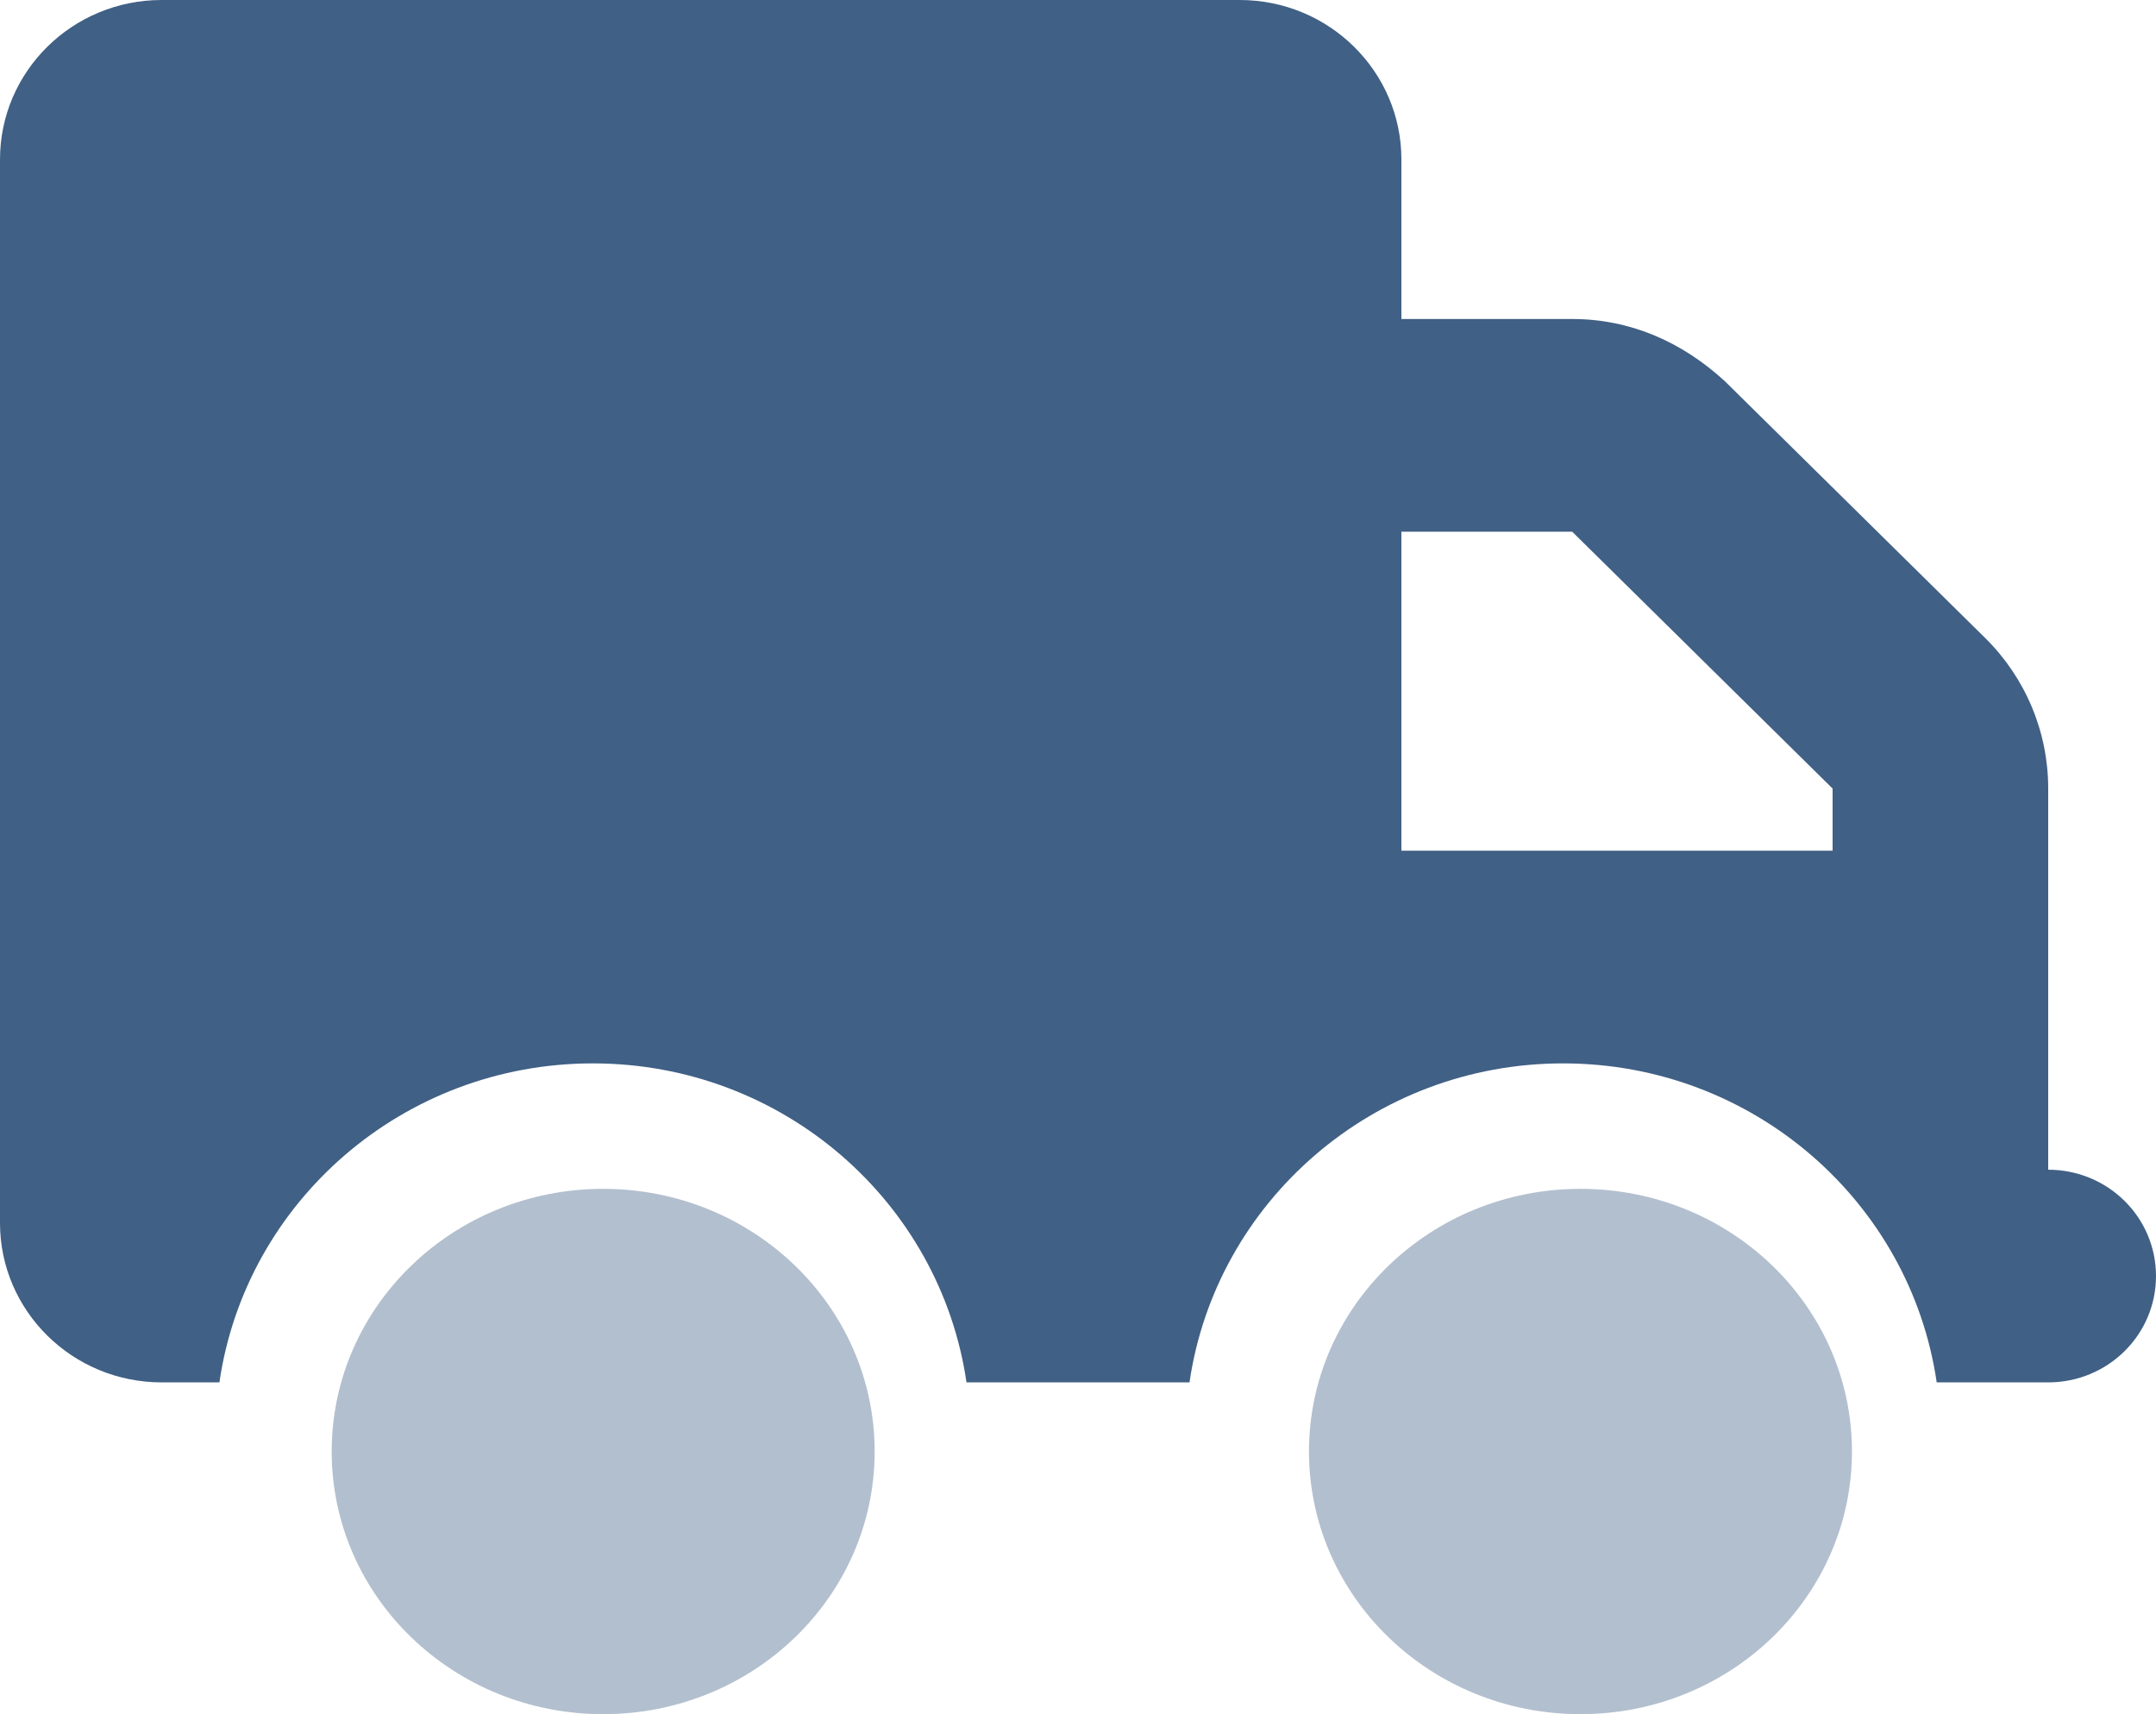
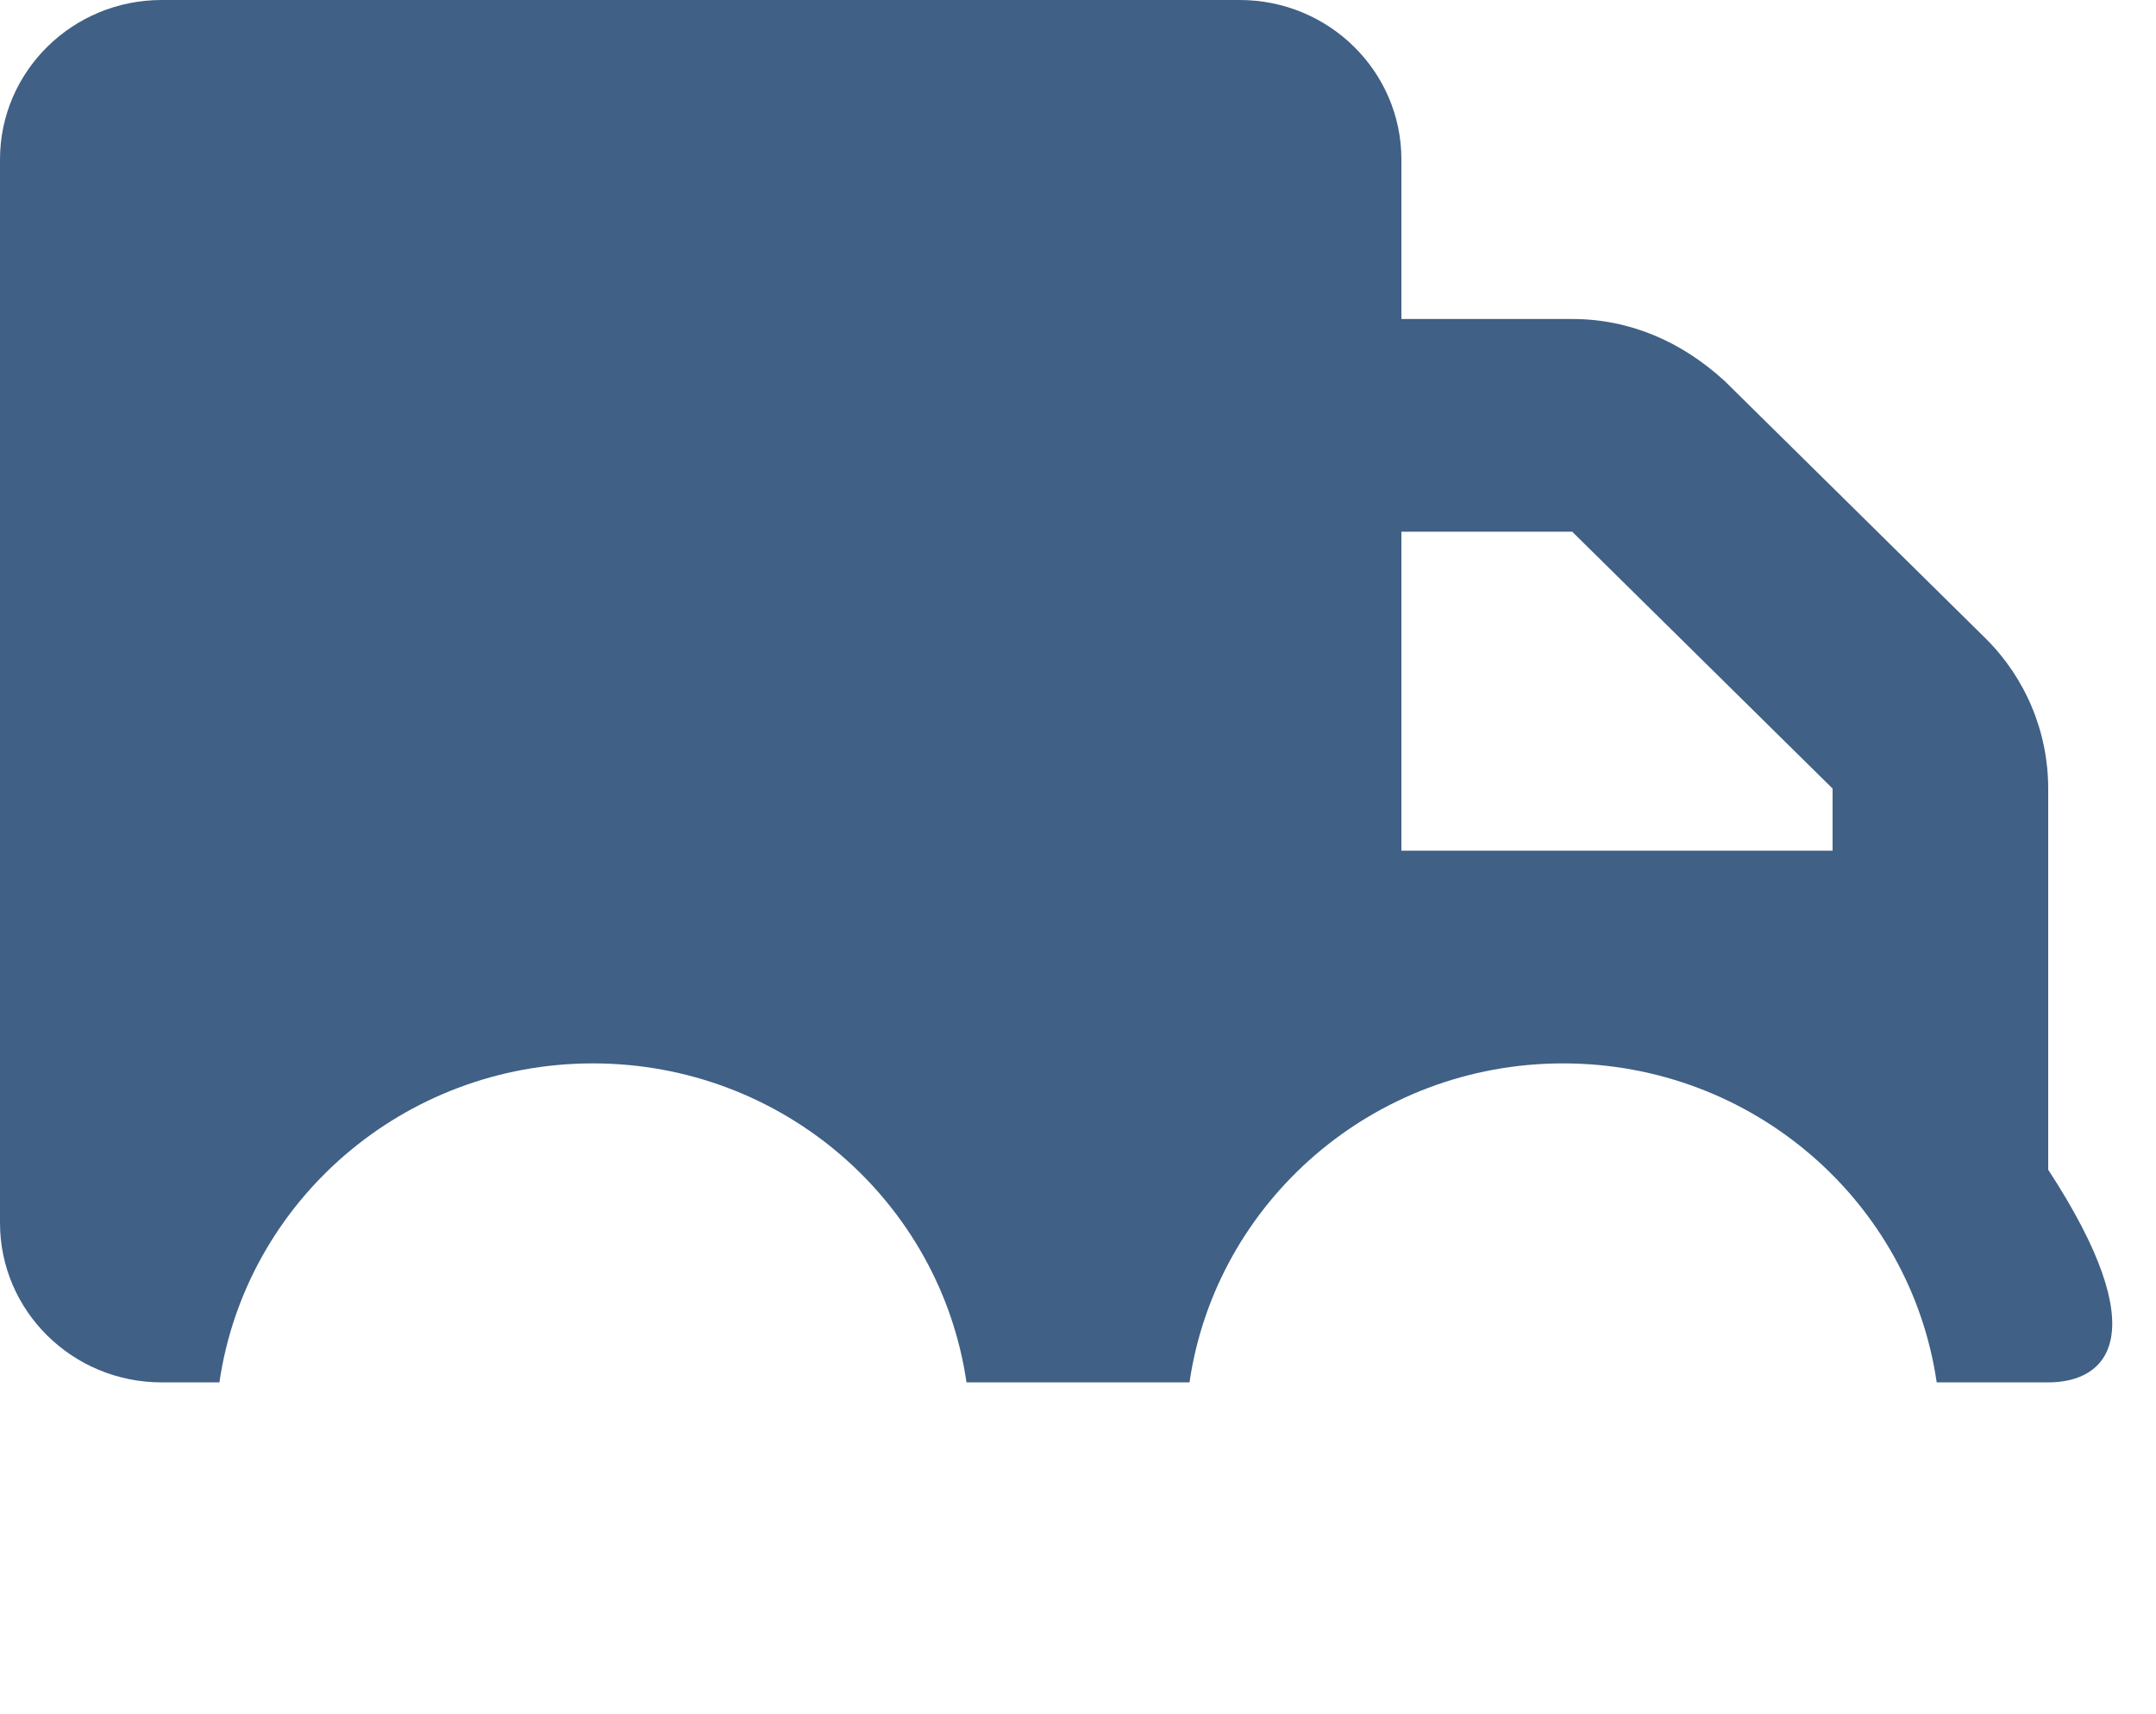
<svg xmlns="http://www.w3.org/2000/svg" width="78px" height="62px" viewBox="0 0 78 62" version="1.1">
  <title>191EFC20-B2E8-477C-BA77-CB85361ABDC2</title>
  <g id="home" stroke="none" stroke-width="1" fill="none" fill-rule="evenodd">
    <g id="home:-Desktops---12-col-Copy-2" transform="translate(-311, -2883)" fill="#406085" fill-rule="nonzero">
      <g id="truck-duotone" transform="translate(311, 2883)">
-         <path d="M44.85,0 C48.08,0 50.7,2.583 50.7,5.769 L50.7,11.538 L56.879,11.538 C58.951,11.538 60.828,12.344 62.4,13.786 L71.821,23.077 C73.283,24.519 74.1,26.478 74.1,28.522 L74.1,42.308 C76.257,42.308 78,44.026 78,46.154 C78,48.281 76.257,50 74.1,50 L70.066,50 C69.115,43.474 63.424,38.462 56.55,38.462 C49.676,38.462 43.985,43.474 43.034,50 L34.966,50 C34.015,43.474 28.324,38.462 21.45,38.462 C14.576,38.462 8.885,43.474 7.938,50 L5.85,50 C2.619,50 0,47.416 0,44.231 L0,5.769 C0,2.583 2.619,0 5.85,0 L44.85,0 Z M50.7,19.231 L50.7,30.769 L66.3,30.769 L66.3,28.522 L56.879,19.231 L50.7,19.231 Z" id="Shape" />
-         <path d="M12,52.5 C12,47.251 16.395,43 21.821,43 C27.248,43 31.643,47.251 31.643,52.5 C31.643,57.749 27.248,62 21.821,62 C16.395,62 12,57.749 12,52.5 Z M47.357,52.5 C47.357,47.251 51.752,43 57.179,43 C62.605,43 67,47.251 67,52.5 C67,57.749 62.605,62 57.179,62 C51.752,62 47.357,57.749 47.357,52.5 Z" id="Shape" opacity="0.4" />
+         <path d="M44.85,0 C48.08,0 50.7,2.583 50.7,5.769 L50.7,11.538 L56.879,11.538 C58.951,11.538 60.828,12.344 62.4,13.786 L71.821,23.077 C73.283,24.519 74.1,26.478 74.1,28.522 L74.1,42.308 C78,48.281 76.257,50 74.1,50 L70.066,50 C69.115,43.474 63.424,38.462 56.55,38.462 C49.676,38.462 43.985,43.474 43.034,50 L34.966,50 C34.015,43.474 28.324,38.462 21.45,38.462 C14.576,38.462 8.885,43.474 7.938,50 L5.85,50 C2.619,50 0,47.416 0,44.231 L0,5.769 C0,2.583 2.619,0 5.85,0 L44.85,0 Z M50.7,19.231 L50.7,30.769 L66.3,30.769 L66.3,28.522 L56.879,19.231 L50.7,19.231 Z" id="Shape" />
      </g>
    </g>
  </g>
</svg>